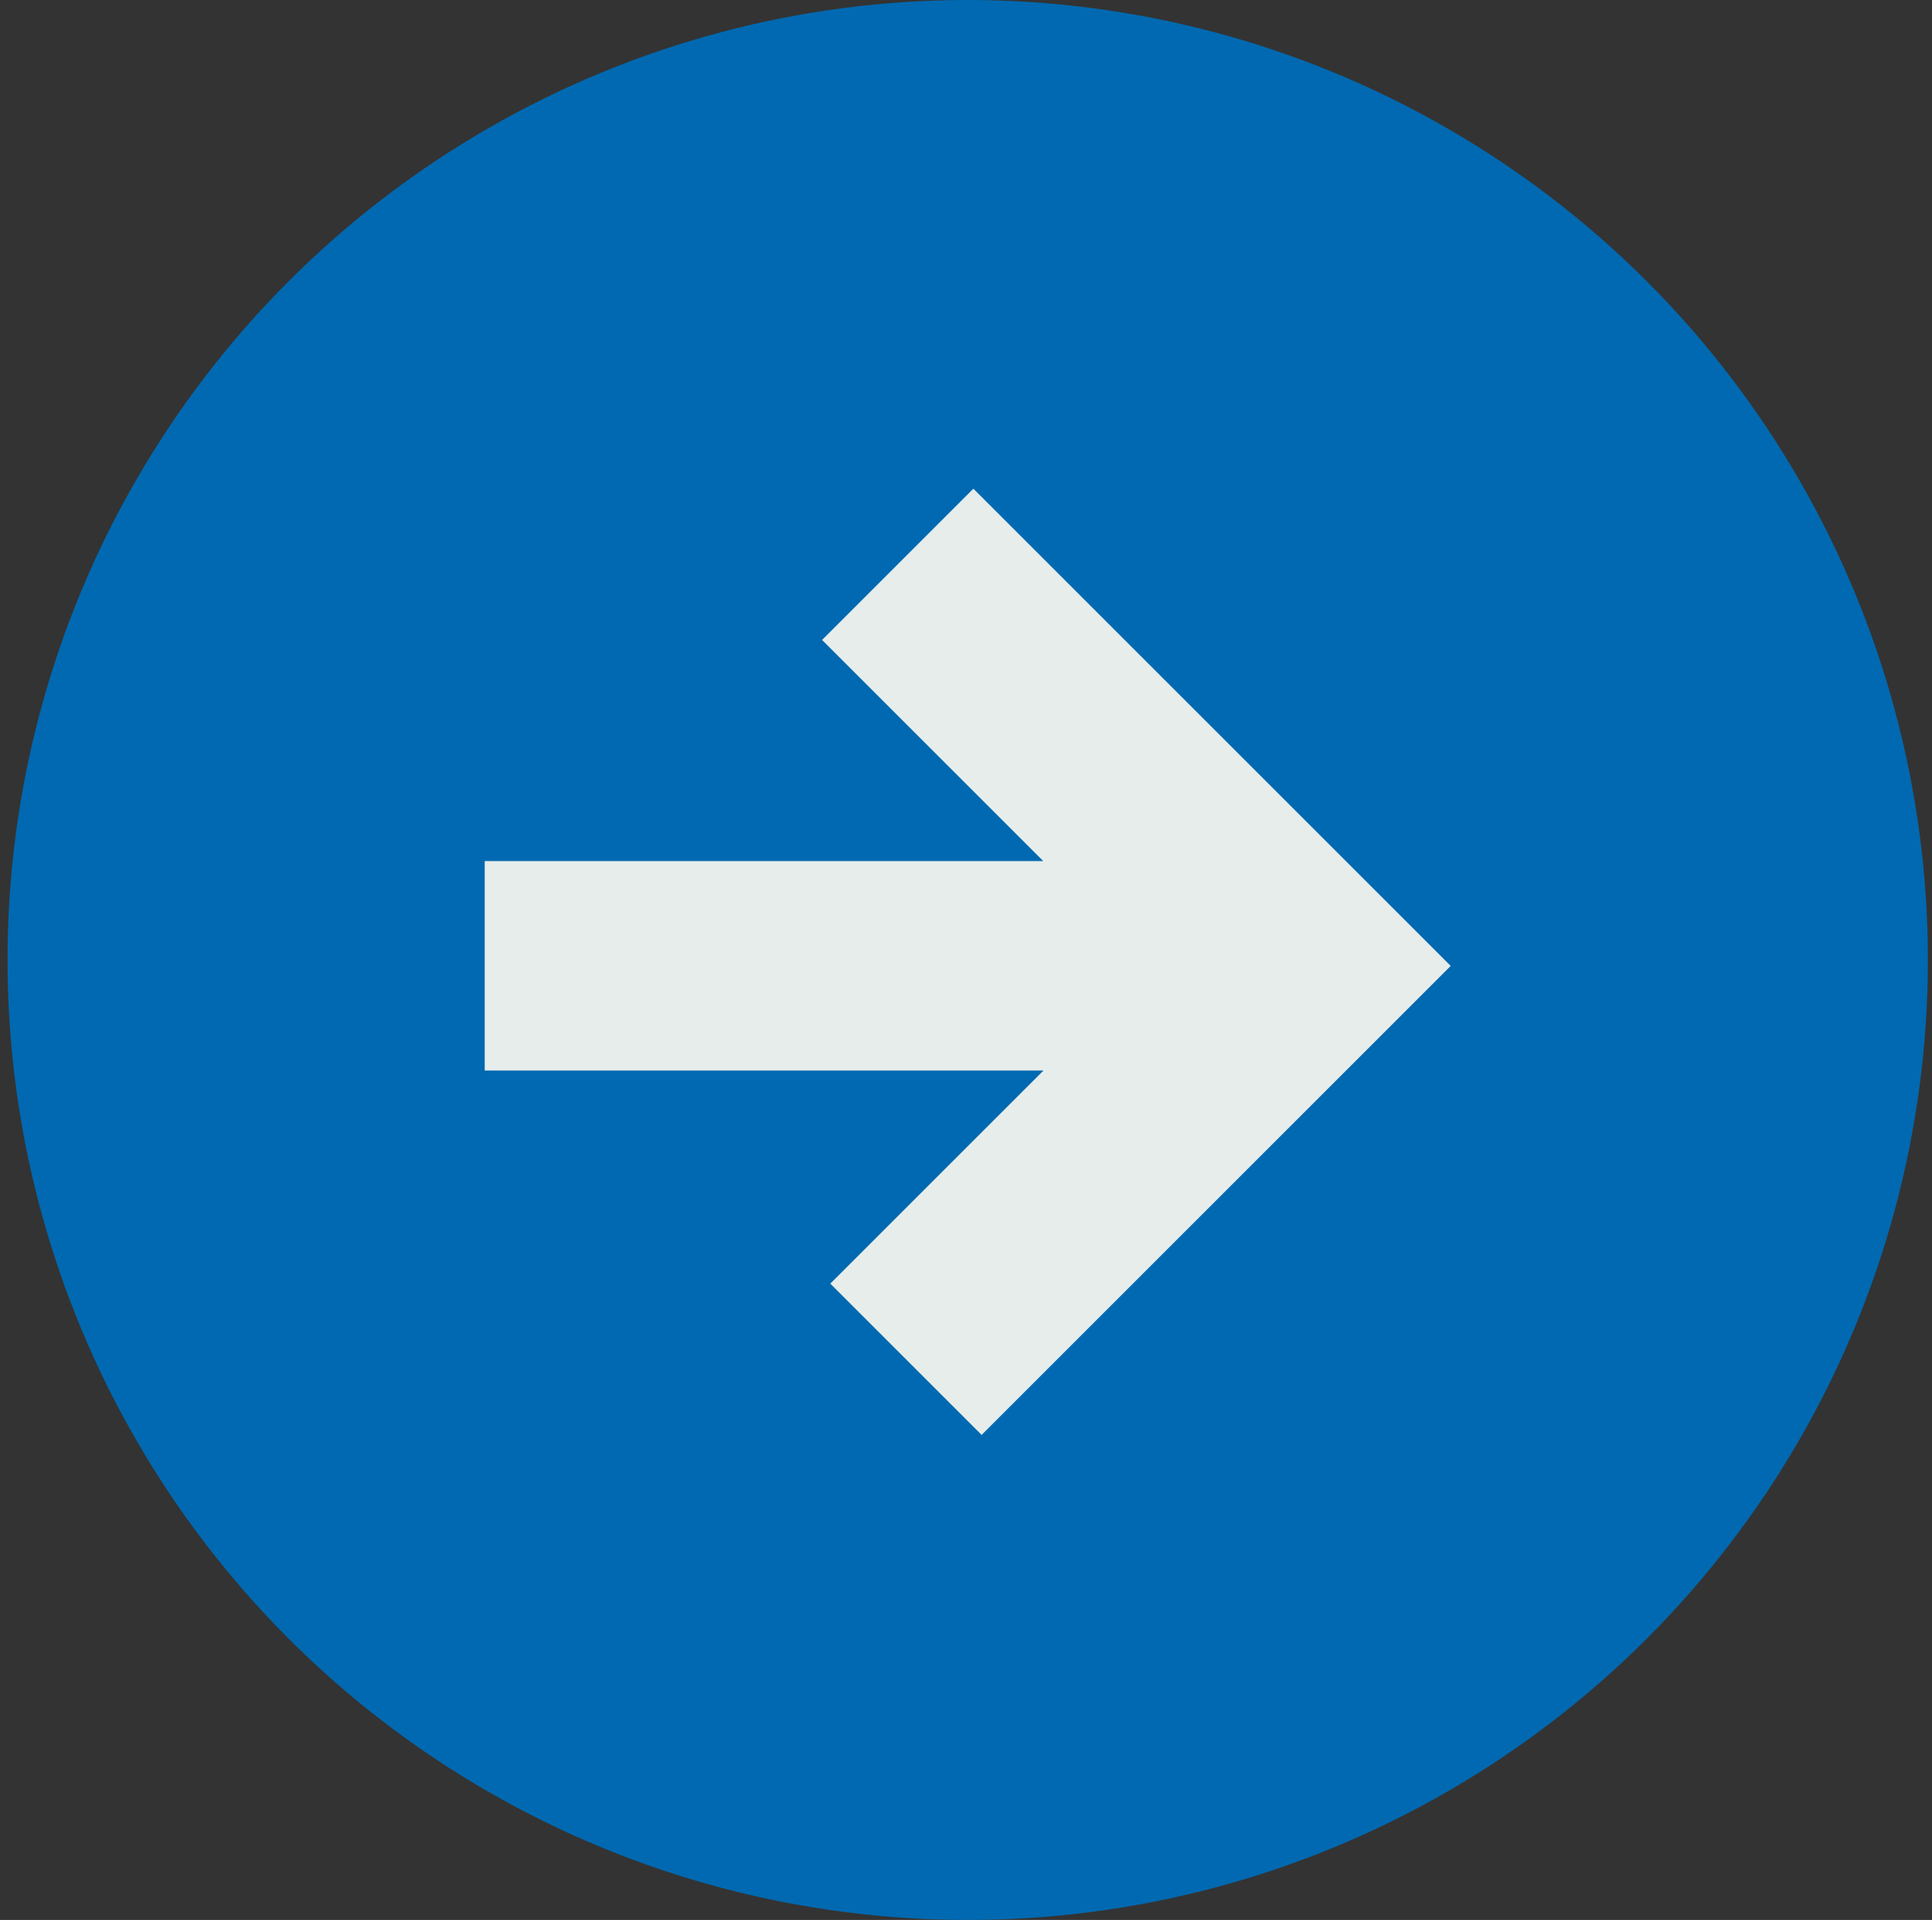
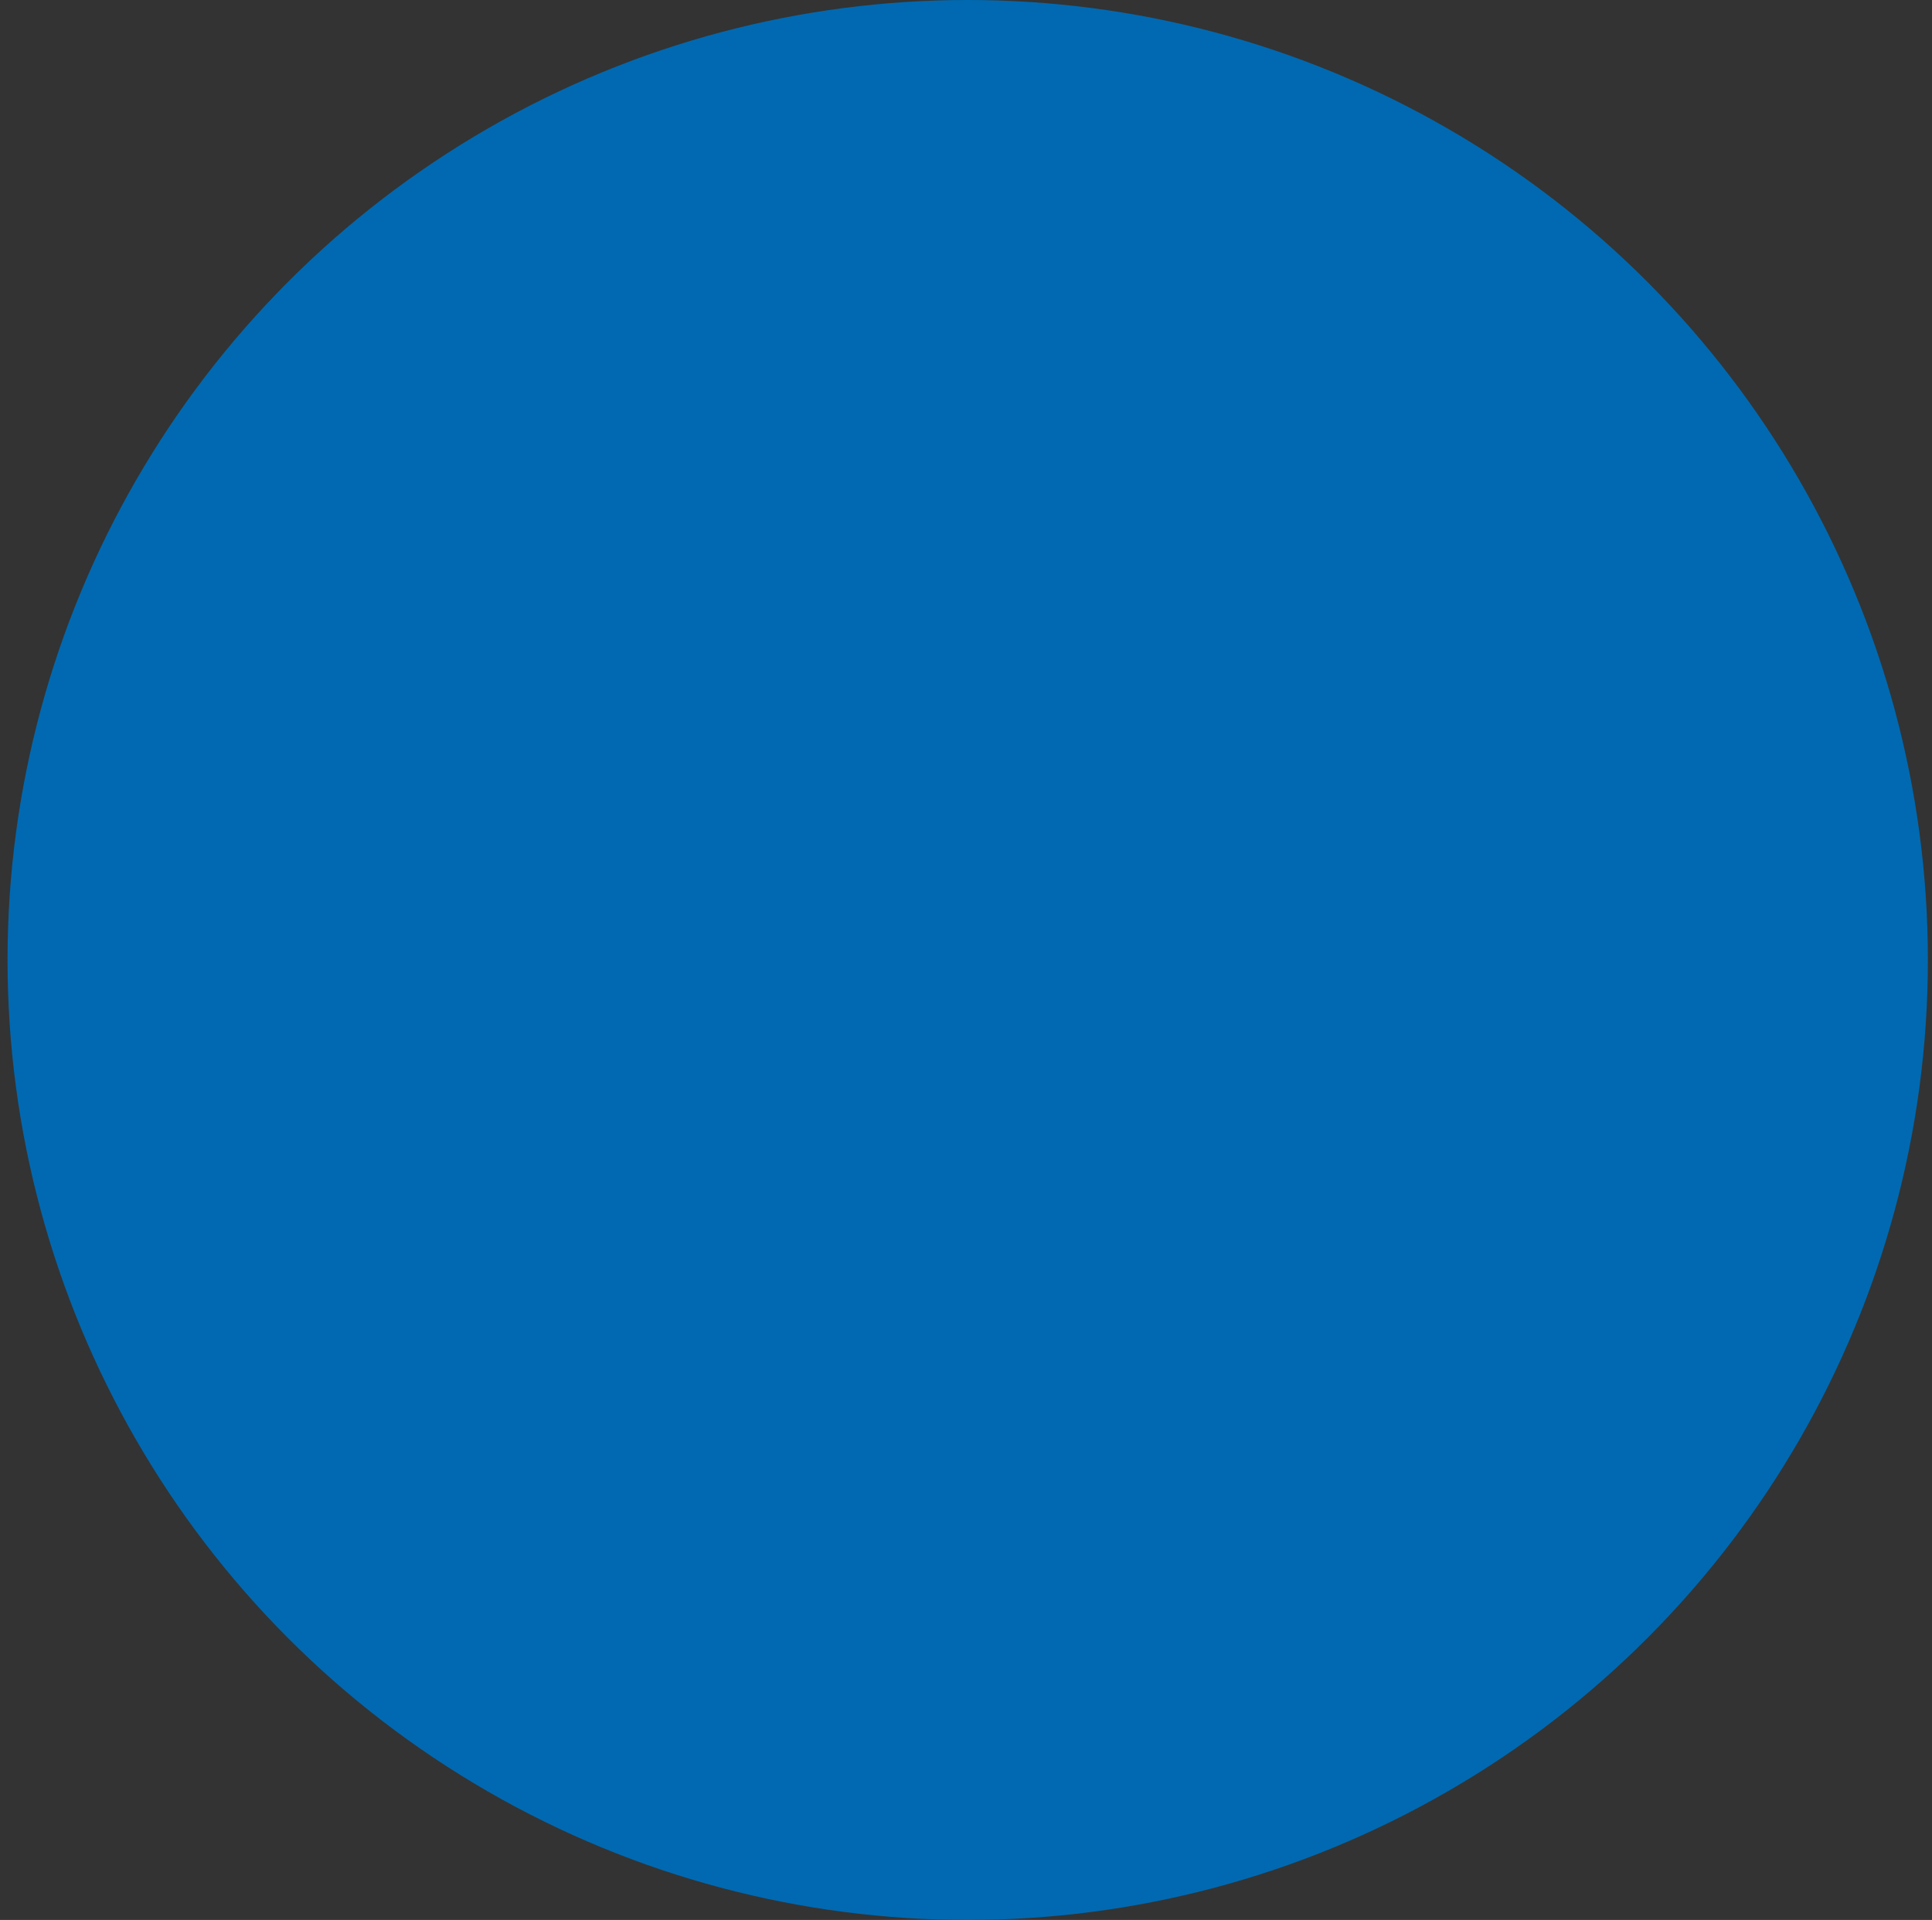
<svg xmlns="http://www.w3.org/2000/svg" width="166" height="165" viewBox="0 0 166 165" fill="none">
  <rect x="0" y="0" width="166" height="165" fill="#333333" stroke="none" />
  <circle cx="83.147" cy="82.5" r="82.5" fill="#0069B1" />
-   <path fill-rule="evenodd" clip-rule="evenodd" d="M89.658 92L41.647 92L41.647 74L89.635 74L70.634 54.999L83.634 41.999L124.646 83.011L84.341 123.316L71.341 110.316L89.658 92Z" fill="#E7EDEB" />
</svg>